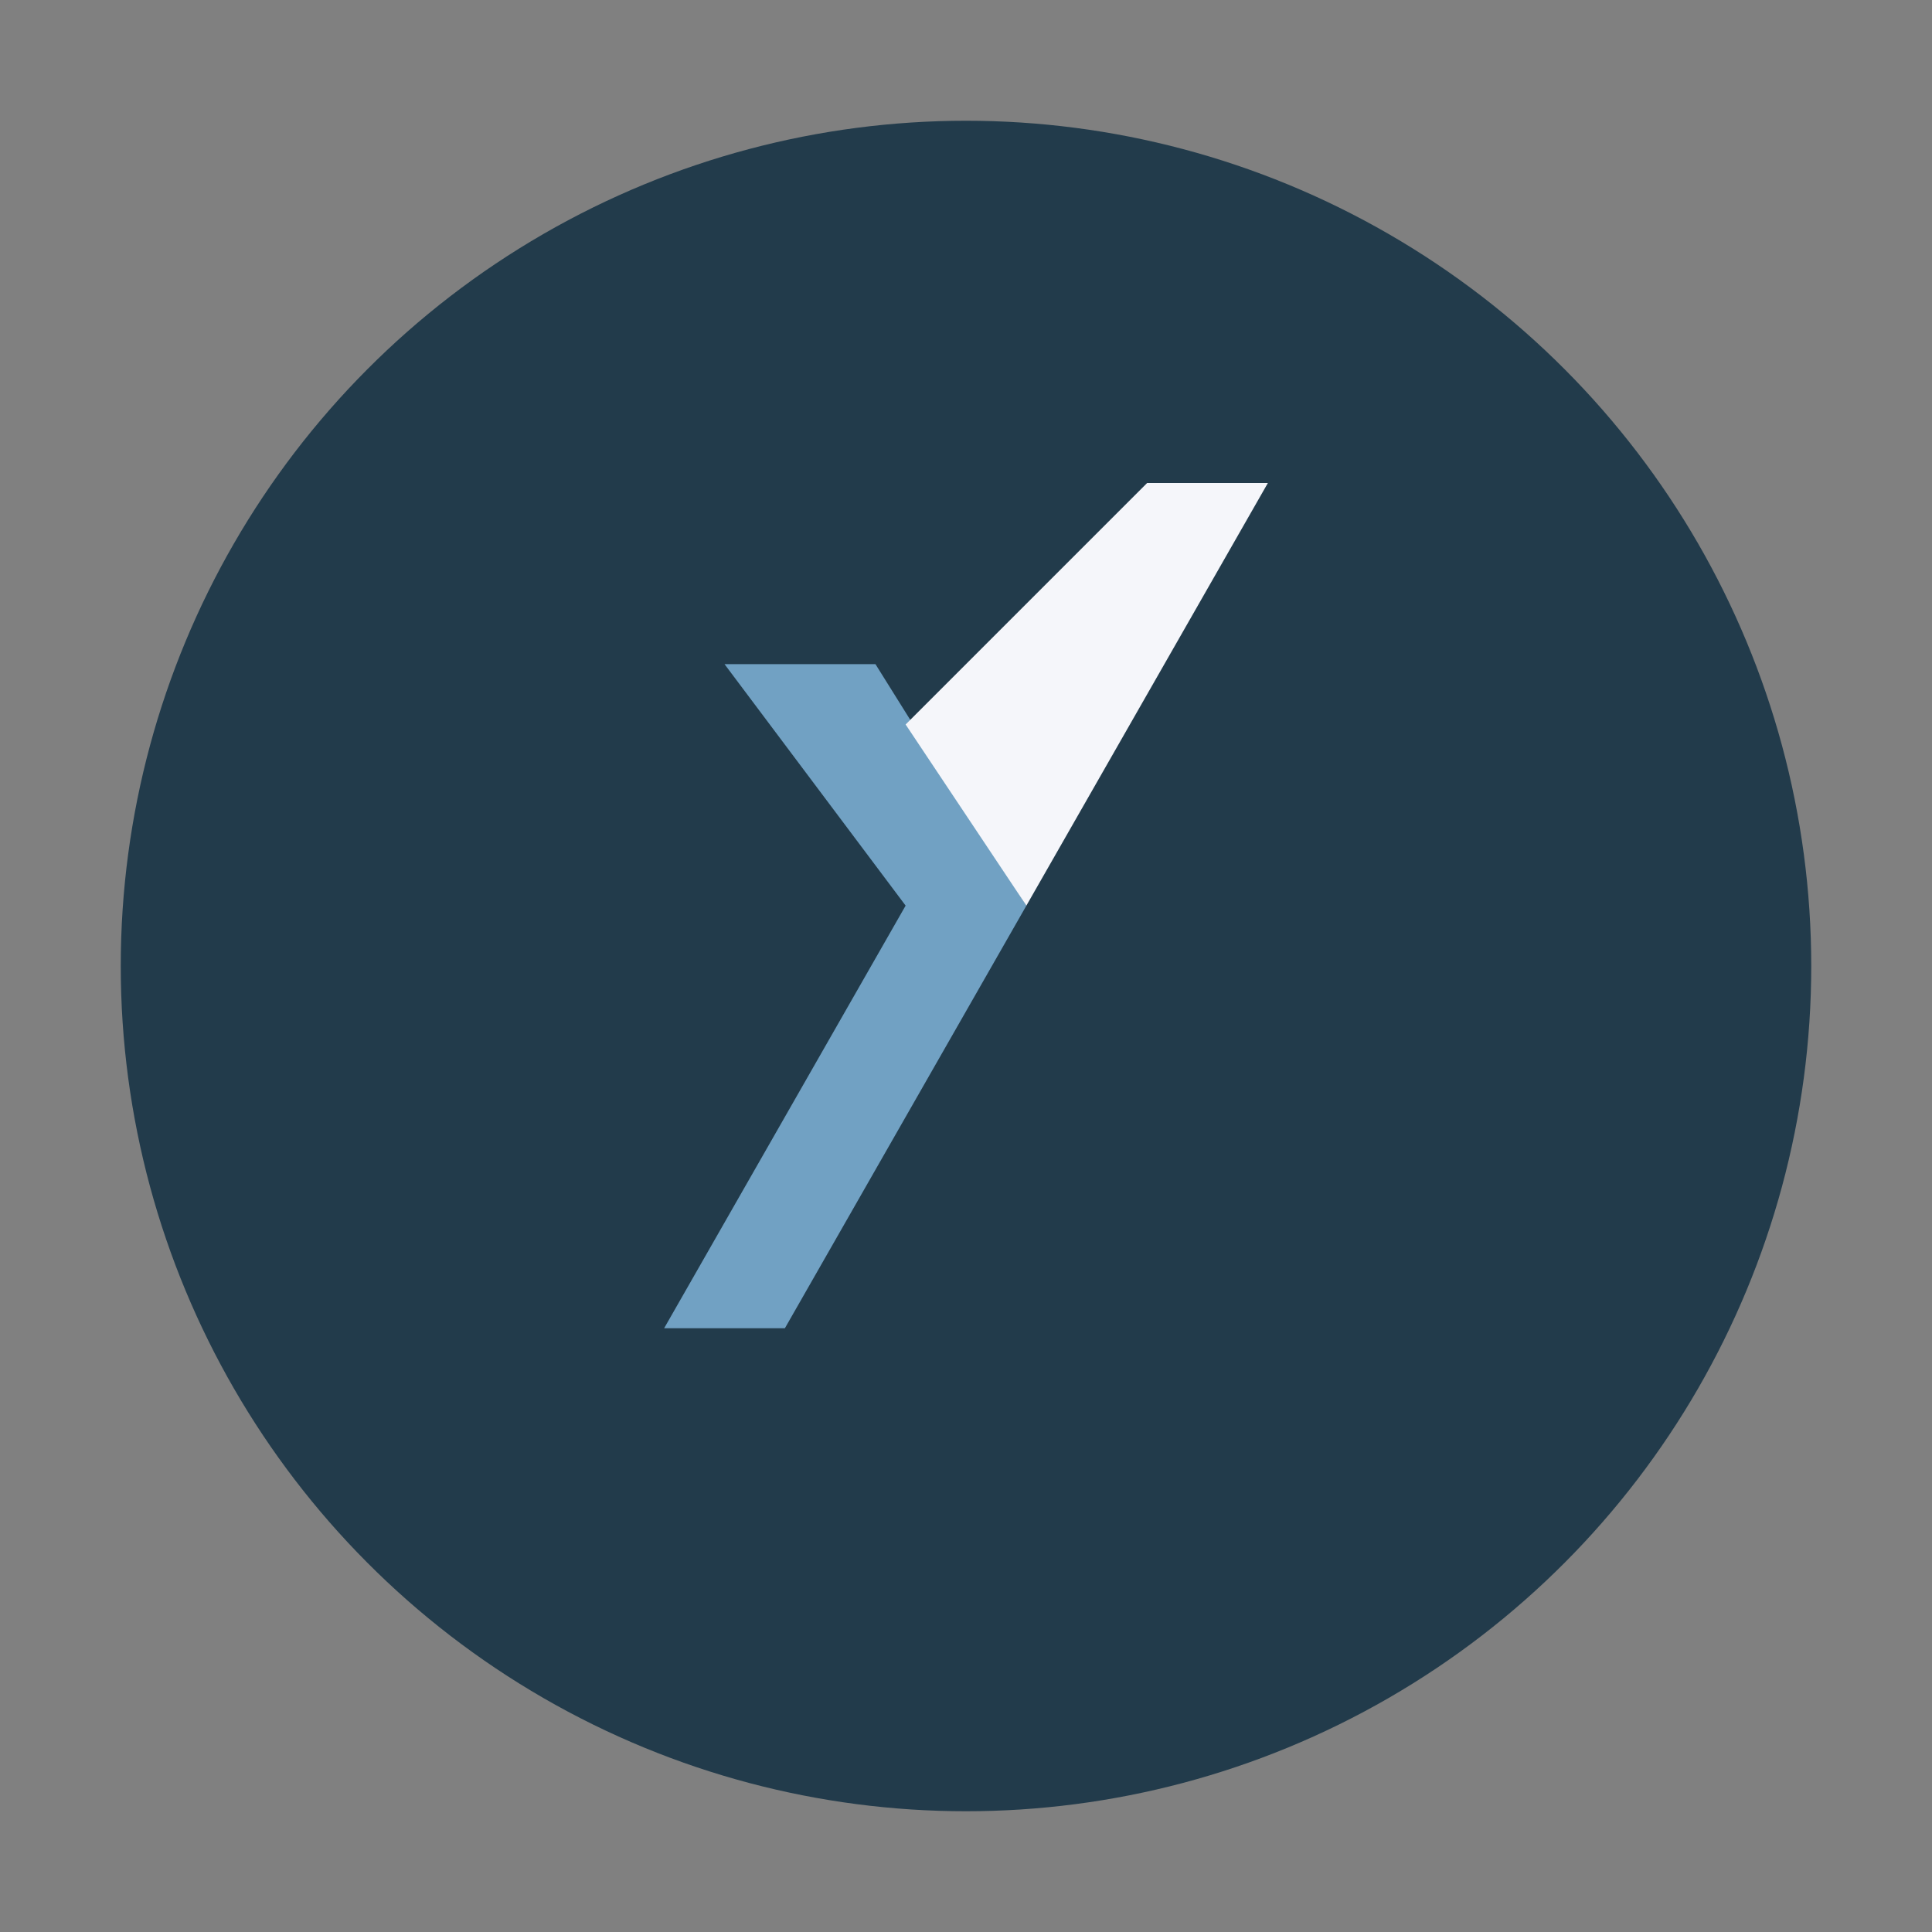
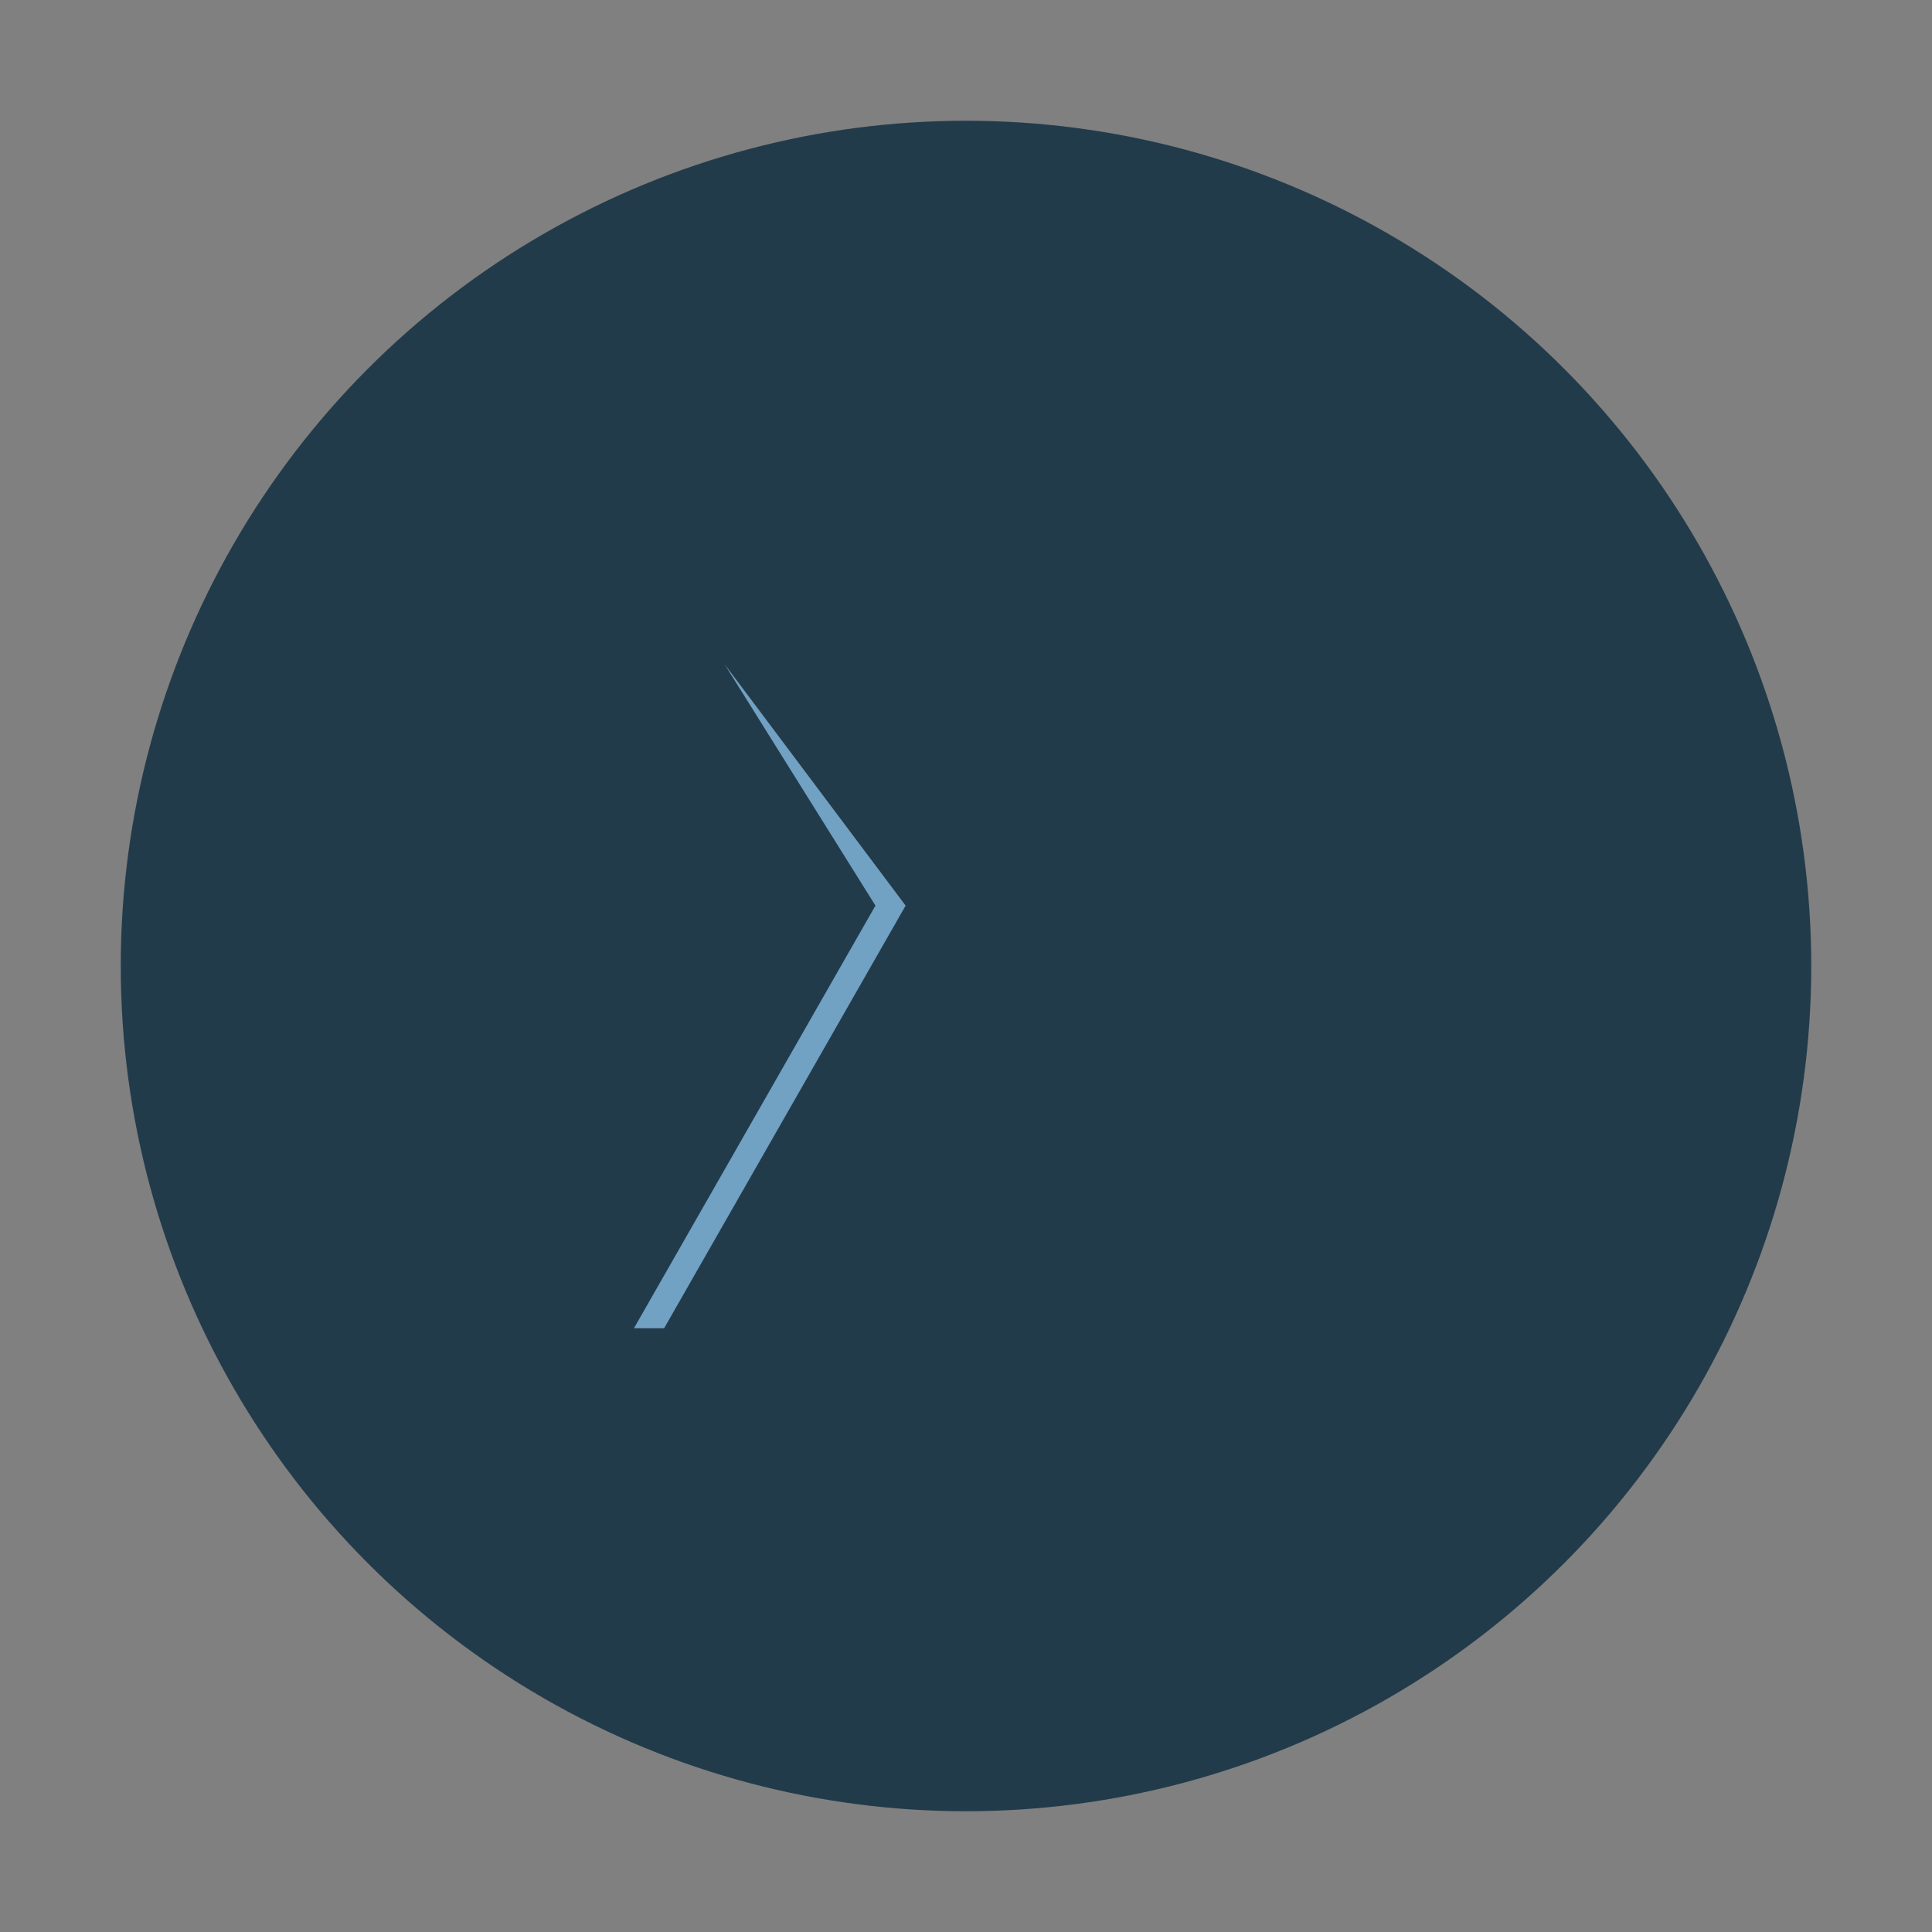
<svg xmlns="http://www.w3.org/2000/svg" width="32" height="32" viewBox="0 0 32 32">
  <rect x="0" y="0" width="32" height="32" fill="#808080" stroke="none" />
  <circle cx="16" cy="16" r="14" fill="#223B4B" />
-   <path d="M12 11h2.5l2.5 4-4 7H11l4-7z" fill="#71A1C3" />
-   <path d="M19 8h2l-4 7-2-3z" fill="#F5F6FA" />
+   <path d="M12 11l2.5 4-4 7H11l4-7z" fill="#71A1C3" />
</svg>